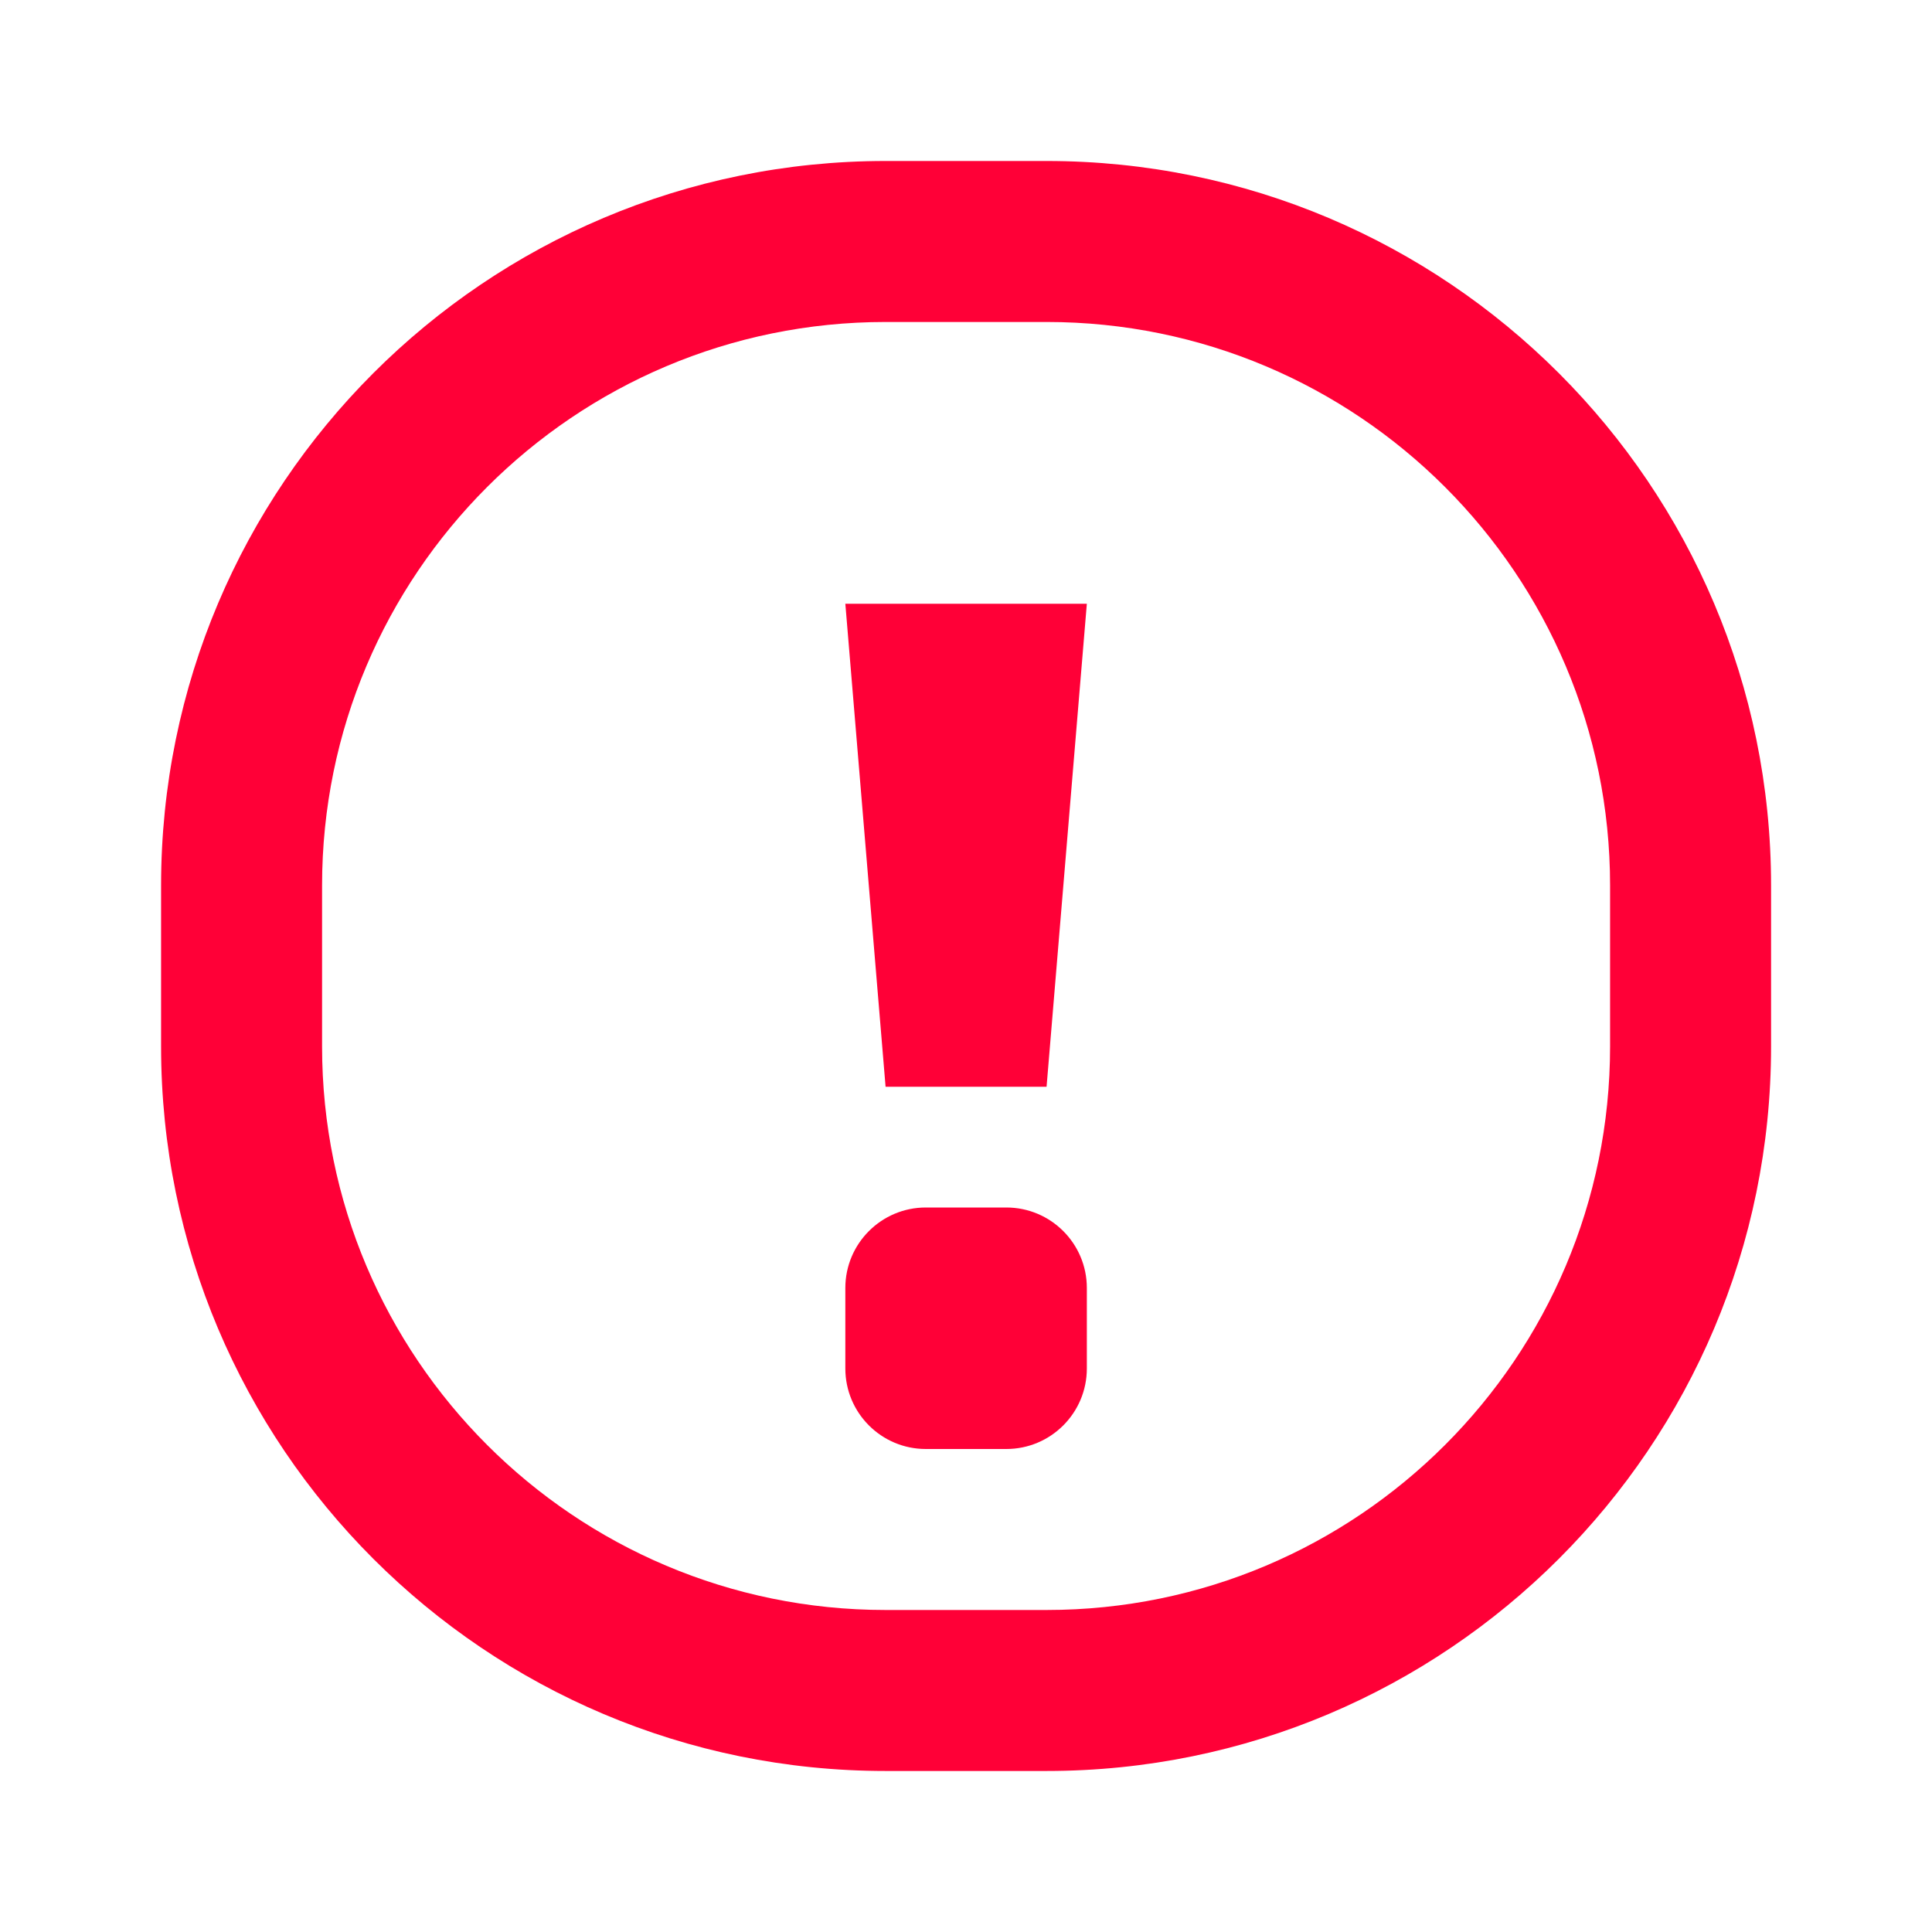
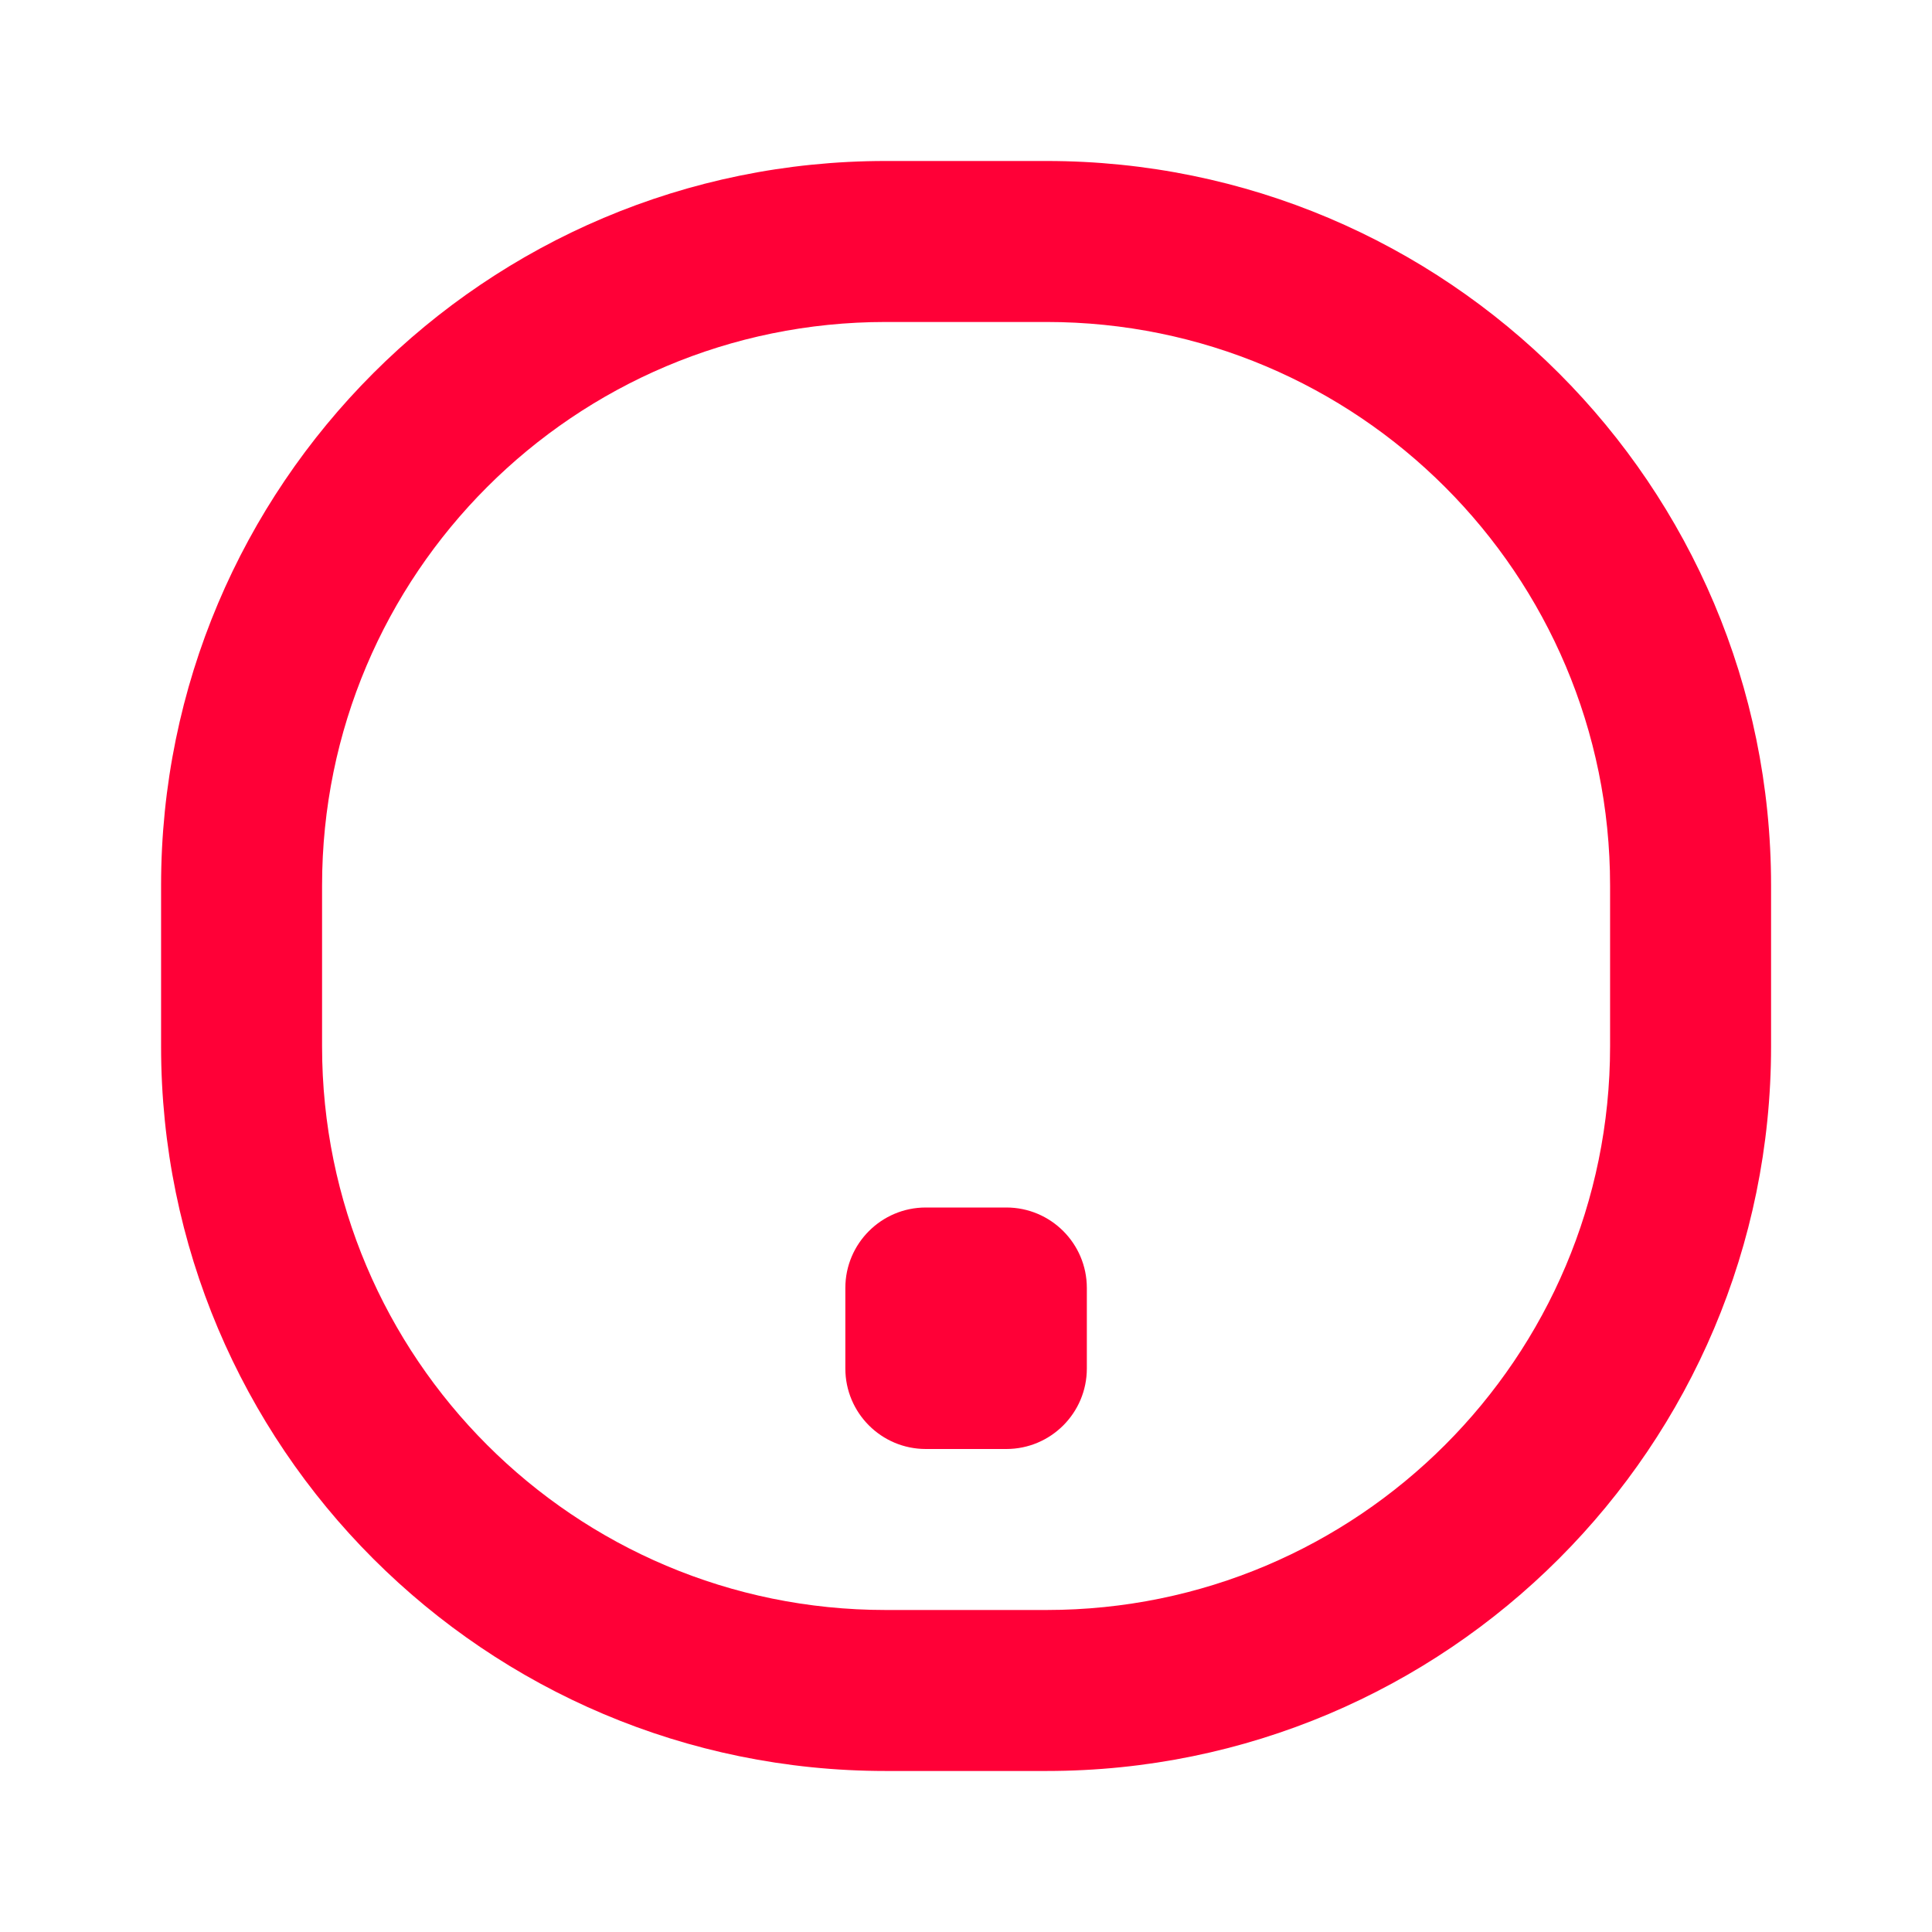
<svg xmlns="http://www.w3.org/2000/svg" width="64" height="64" viewBox="0 0 64 64" fill="none">
  <path d="M33.336 48C34.809 48 36.003 46.806 36.003 45.333V42.666C36.003 41.194 34.809 40 33.336 40H30.669C29.197 40 28.003 41.194 28.003 42.666V45.333C28.003 46.806 29.197 48 30.669 48H33.336Z" fill="#FF0037" />
  <path fill-rule="evenodd" clip-rule="evenodd" d="M5.336 29.333C5.336 16.078 16.081 5.333 29.336 5.333H34.669C47.924 5.333 58.669 16.078 58.669 29.333V34.666C58.669 47.921 47.924 58.666 34.669 58.666H29.336C16.081 58.666 5.336 47.921 5.336 34.666V29.333ZM29.336 10.666H34.669C44.979 10.666 53.336 19.024 53.336 29.333V34.666C53.336 44.976 44.979 53.333 34.669 53.333H29.336C19.027 53.333 10.669 44.976 10.669 34.666V29.333C10.669 19.024 19.027 10.666 29.336 10.666Z" fill="#FF0037" />
-   <path d="M28.003 20H36.003L34.669 36H29.336L28.003 20Z" fill="#FF0037" />
</svg>